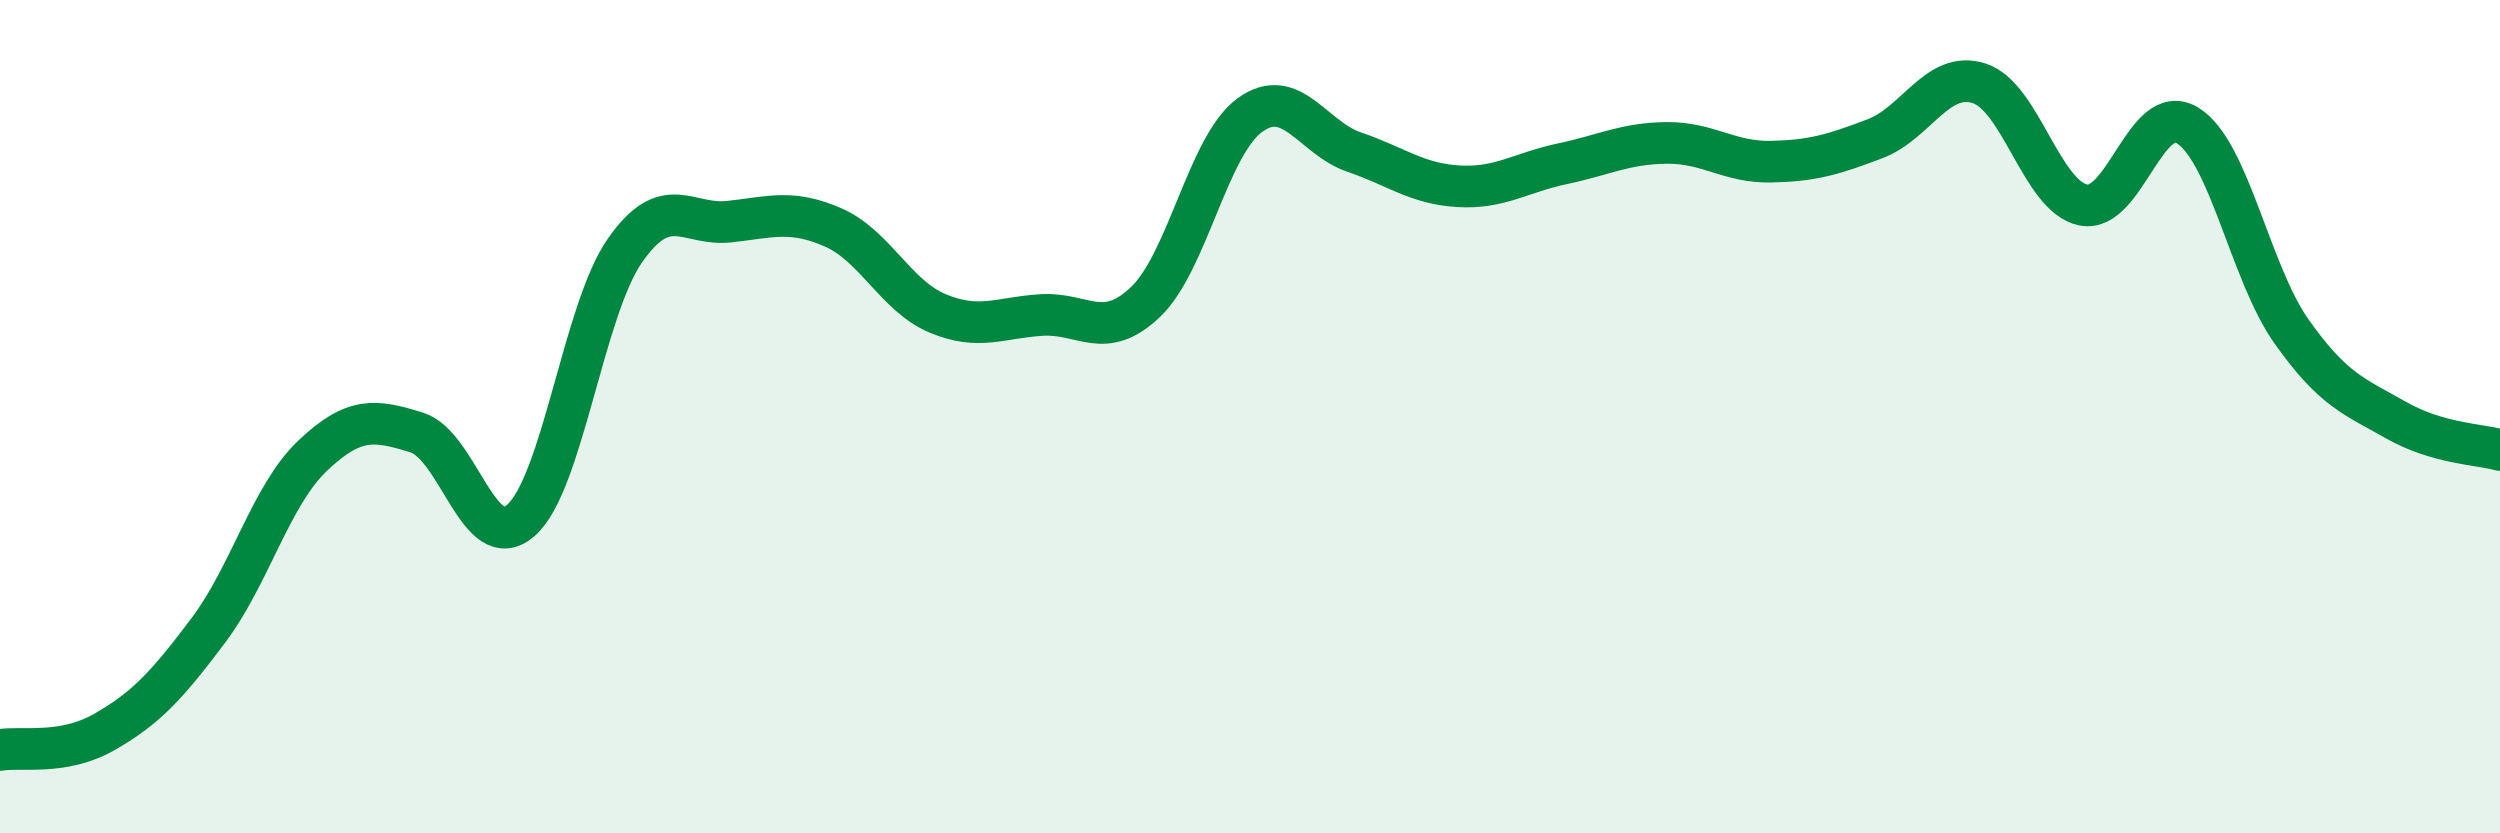
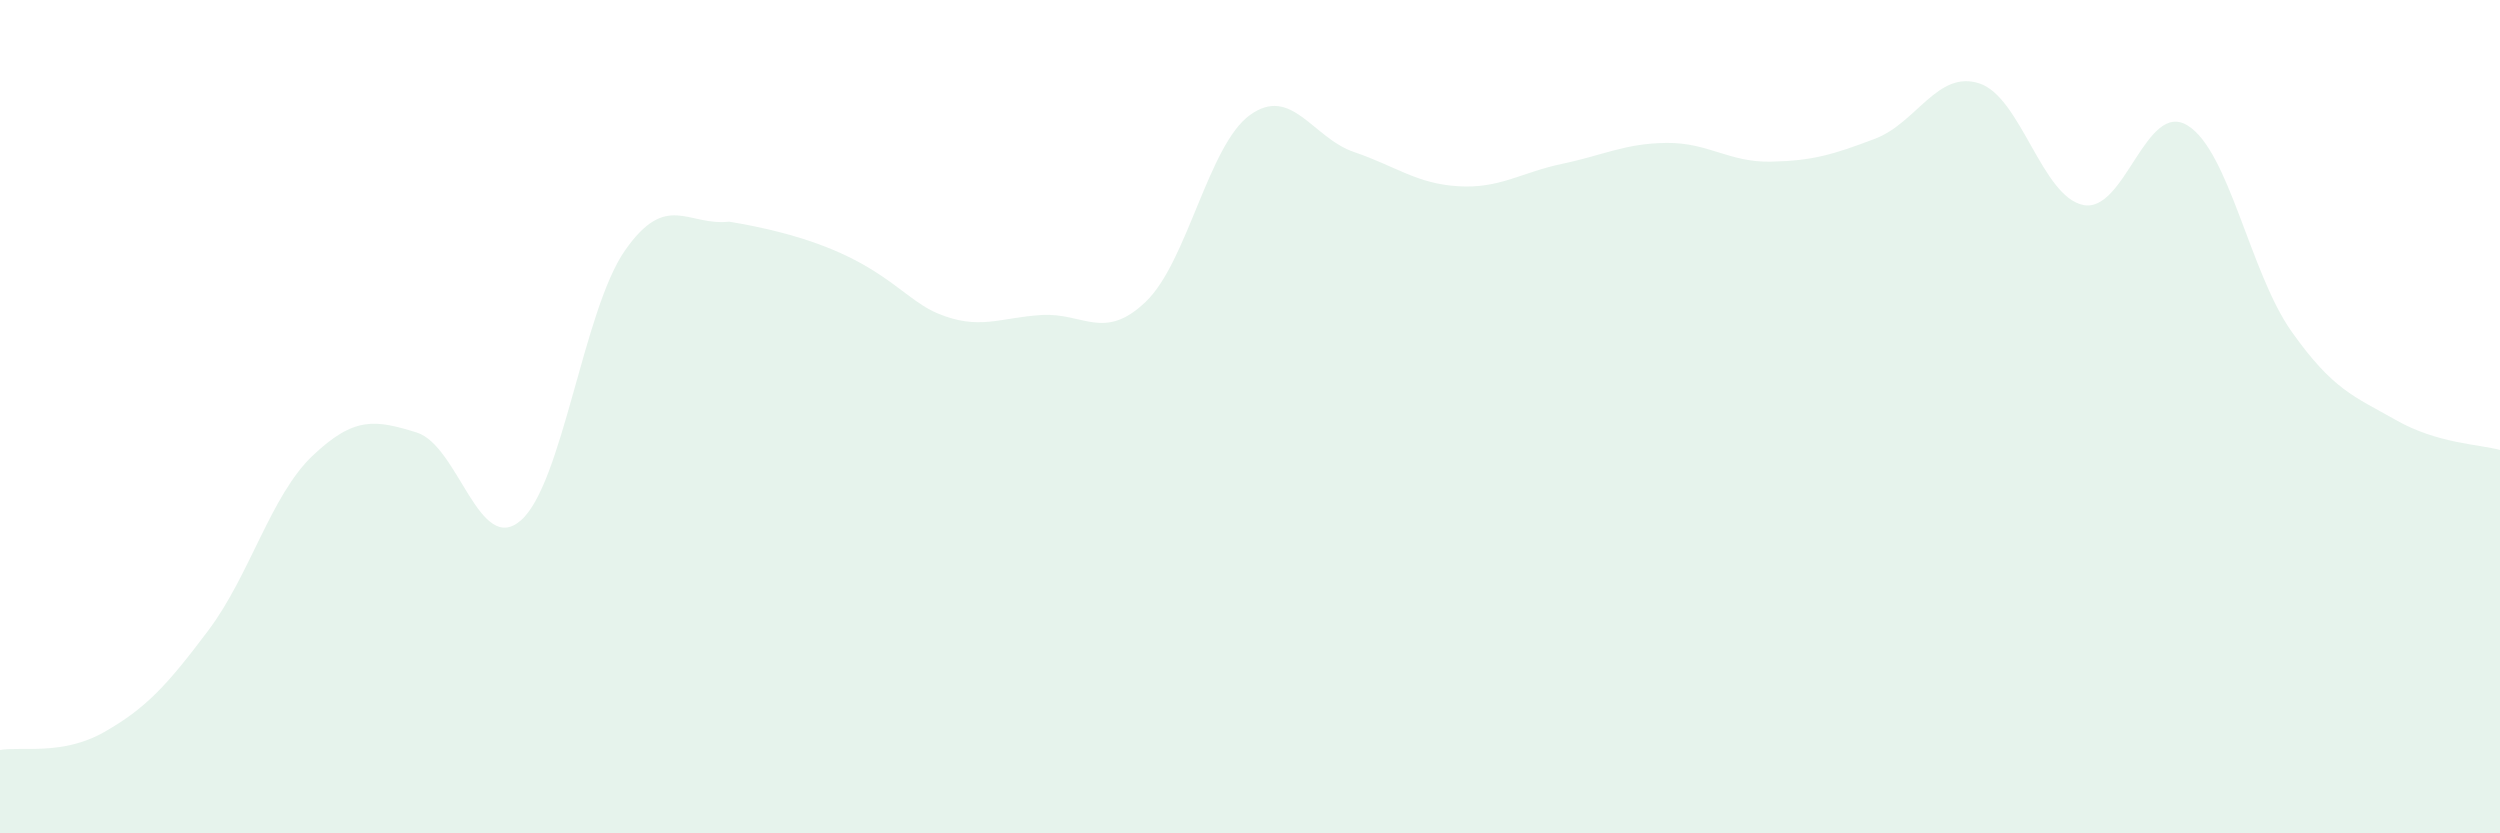
<svg xmlns="http://www.w3.org/2000/svg" width="60" height="20" viewBox="0 0 60 20">
-   <path d="M 0,18 C 0.5,17.91 1.5,18.14 2.5,17.57 C 3.5,17 4,16.46 5,15.13 C 6,13.8 6.5,11.89 7.5,10.94 C 8.5,9.99 9,10.07 10,10.38 C 11,10.69 11.5,13.36 12.5,12.49 C 13.5,11.62 14,7.44 15,6.01 C 16,4.58 16.5,5.43 17.5,5.32 C 18.5,5.21 19,5.02 20,5.46 C 21,5.9 21.5,7.1 22.5,7.52 C 23.5,7.94 24,7.62 25,7.56 C 26,7.5 26.5,8.2 27.5,7.24 C 28.5,6.28 29,3.48 30,2.76 C 31,2.04 31.5,3.31 32.5,3.65 C 33.5,3.99 34,4.41 35,4.47 C 36,4.53 36.5,4.14 37.5,3.93 C 38.5,3.72 39,3.44 40,3.43 C 41,3.42 41.5,3.9 42.5,3.88 C 43.5,3.86 44,3.71 45,3.33 C 46,2.95 46.5,1.68 47.5,2 C 48.5,2.32 49,4.72 50,4.92 C 51,5.12 51.5,2.4 52.5,3.01 C 53.5,3.62 54,6.55 55,7.96 C 56,9.37 56.5,9.51 57.5,10.08 C 58.5,10.65 59.5,10.66 60,10.8L60 20L0 20Z" fill="#008740" opacity="0.1" stroke-linecap="round" stroke-linejoin="round" />
-   <path d="M 0,18 C 0.5,17.91 1.5,18.14 2.5,17.57 C 3.5,17 4,16.46 5,15.13 C 6,13.8 6.5,11.89 7.5,10.94 C 8.5,9.99 9,10.07 10,10.38 C 11,10.69 11.5,13.36 12.5,12.49 C 13.5,11.62 14,7.44 15,6.01 C 16,4.58 16.5,5.43 17.5,5.32 C 18.5,5.21 19,5.02 20,5.46 C 21,5.9 21.5,7.1 22.5,7.52 C 23.5,7.94 24,7.62 25,7.56 C 26,7.5 26.5,8.2 27.5,7.24 C 28.5,6.28 29,3.48 30,2.76 C 31,2.04 31.5,3.31 32.5,3.65 C 33.5,3.99 34,4.41 35,4.47 C 36,4.53 36.5,4.14 37.5,3.93 C 38.5,3.72 39,3.44 40,3.43 C 41,3.42 41.5,3.9 42.5,3.88 C 43.5,3.86 44,3.71 45,3.33 C 46,2.95 46.5,1.68 47.5,2 C 48.5,2.32 49,4.72 50,4.92 C 51,5.12 51.5,2.4 52.5,3.01 C 53.5,3.62 54,6.55 55,7.96 C 56,9.37 56.5,9.51 57.5,10.08 C 58.5,10.65 59.5,10.66 60,10.8" stroke="#008740" stroke-width="1" fill="none" stroke-linecap="round" stroke-linejoin="round" />
+   <path d="M 0,18 C 0.5,17.91 1.5,18.14 2.5,17.57 C 3.5,17 4,16.46 5,15.13 C 6,13.8 6.5,11.89 7.5,10.94 C 8.5,9.99 9,10.07 10,10.38 C 11,10.69 11.5,13.36 12.5,12.49 C 13.5,11.62 14,7.44 15,6.01 C 16,4.58 16.5,5.43 17.5,5.32 C 21,5.9 21.5,7.1 22.5,7.52 C 23.5,7.94 24,7.62 25,7.56 C 26,7.5 26.5,8.2 27.5,7.24 C 28.5,6.28 29,3.48 30,2.76 C 31,2.04 31.5,3.31 32.5,3.65 C 33.5,3.99 34,4.41 35,4.47 C 36,4.53 36.5,4.14 37.5,3.93 C 38.5,3.72 39,3.44 40,3.43 C 41,3.42 41.5,3.9 42.5,3.88 C 43.5,3.86 44,3.71 45,3.33 C 46,2.95 46.5,1.68 47.5,2 C 48.5,2.32 49,4.72 50,4.92 C 51,5.12 51.5,2.4 52.5,3.01 C 53.5,3.62 54,6.55 55,7.96 C 56,9.37 56.5,9.51 57.5,10.08 C 58.5,10.65 59.5,10.66 60,10.8L60 20L0 20Z" fill="#008740" opacity="0.1" stroke-linecap="round" stroke-linejoin="round" />
</svg>